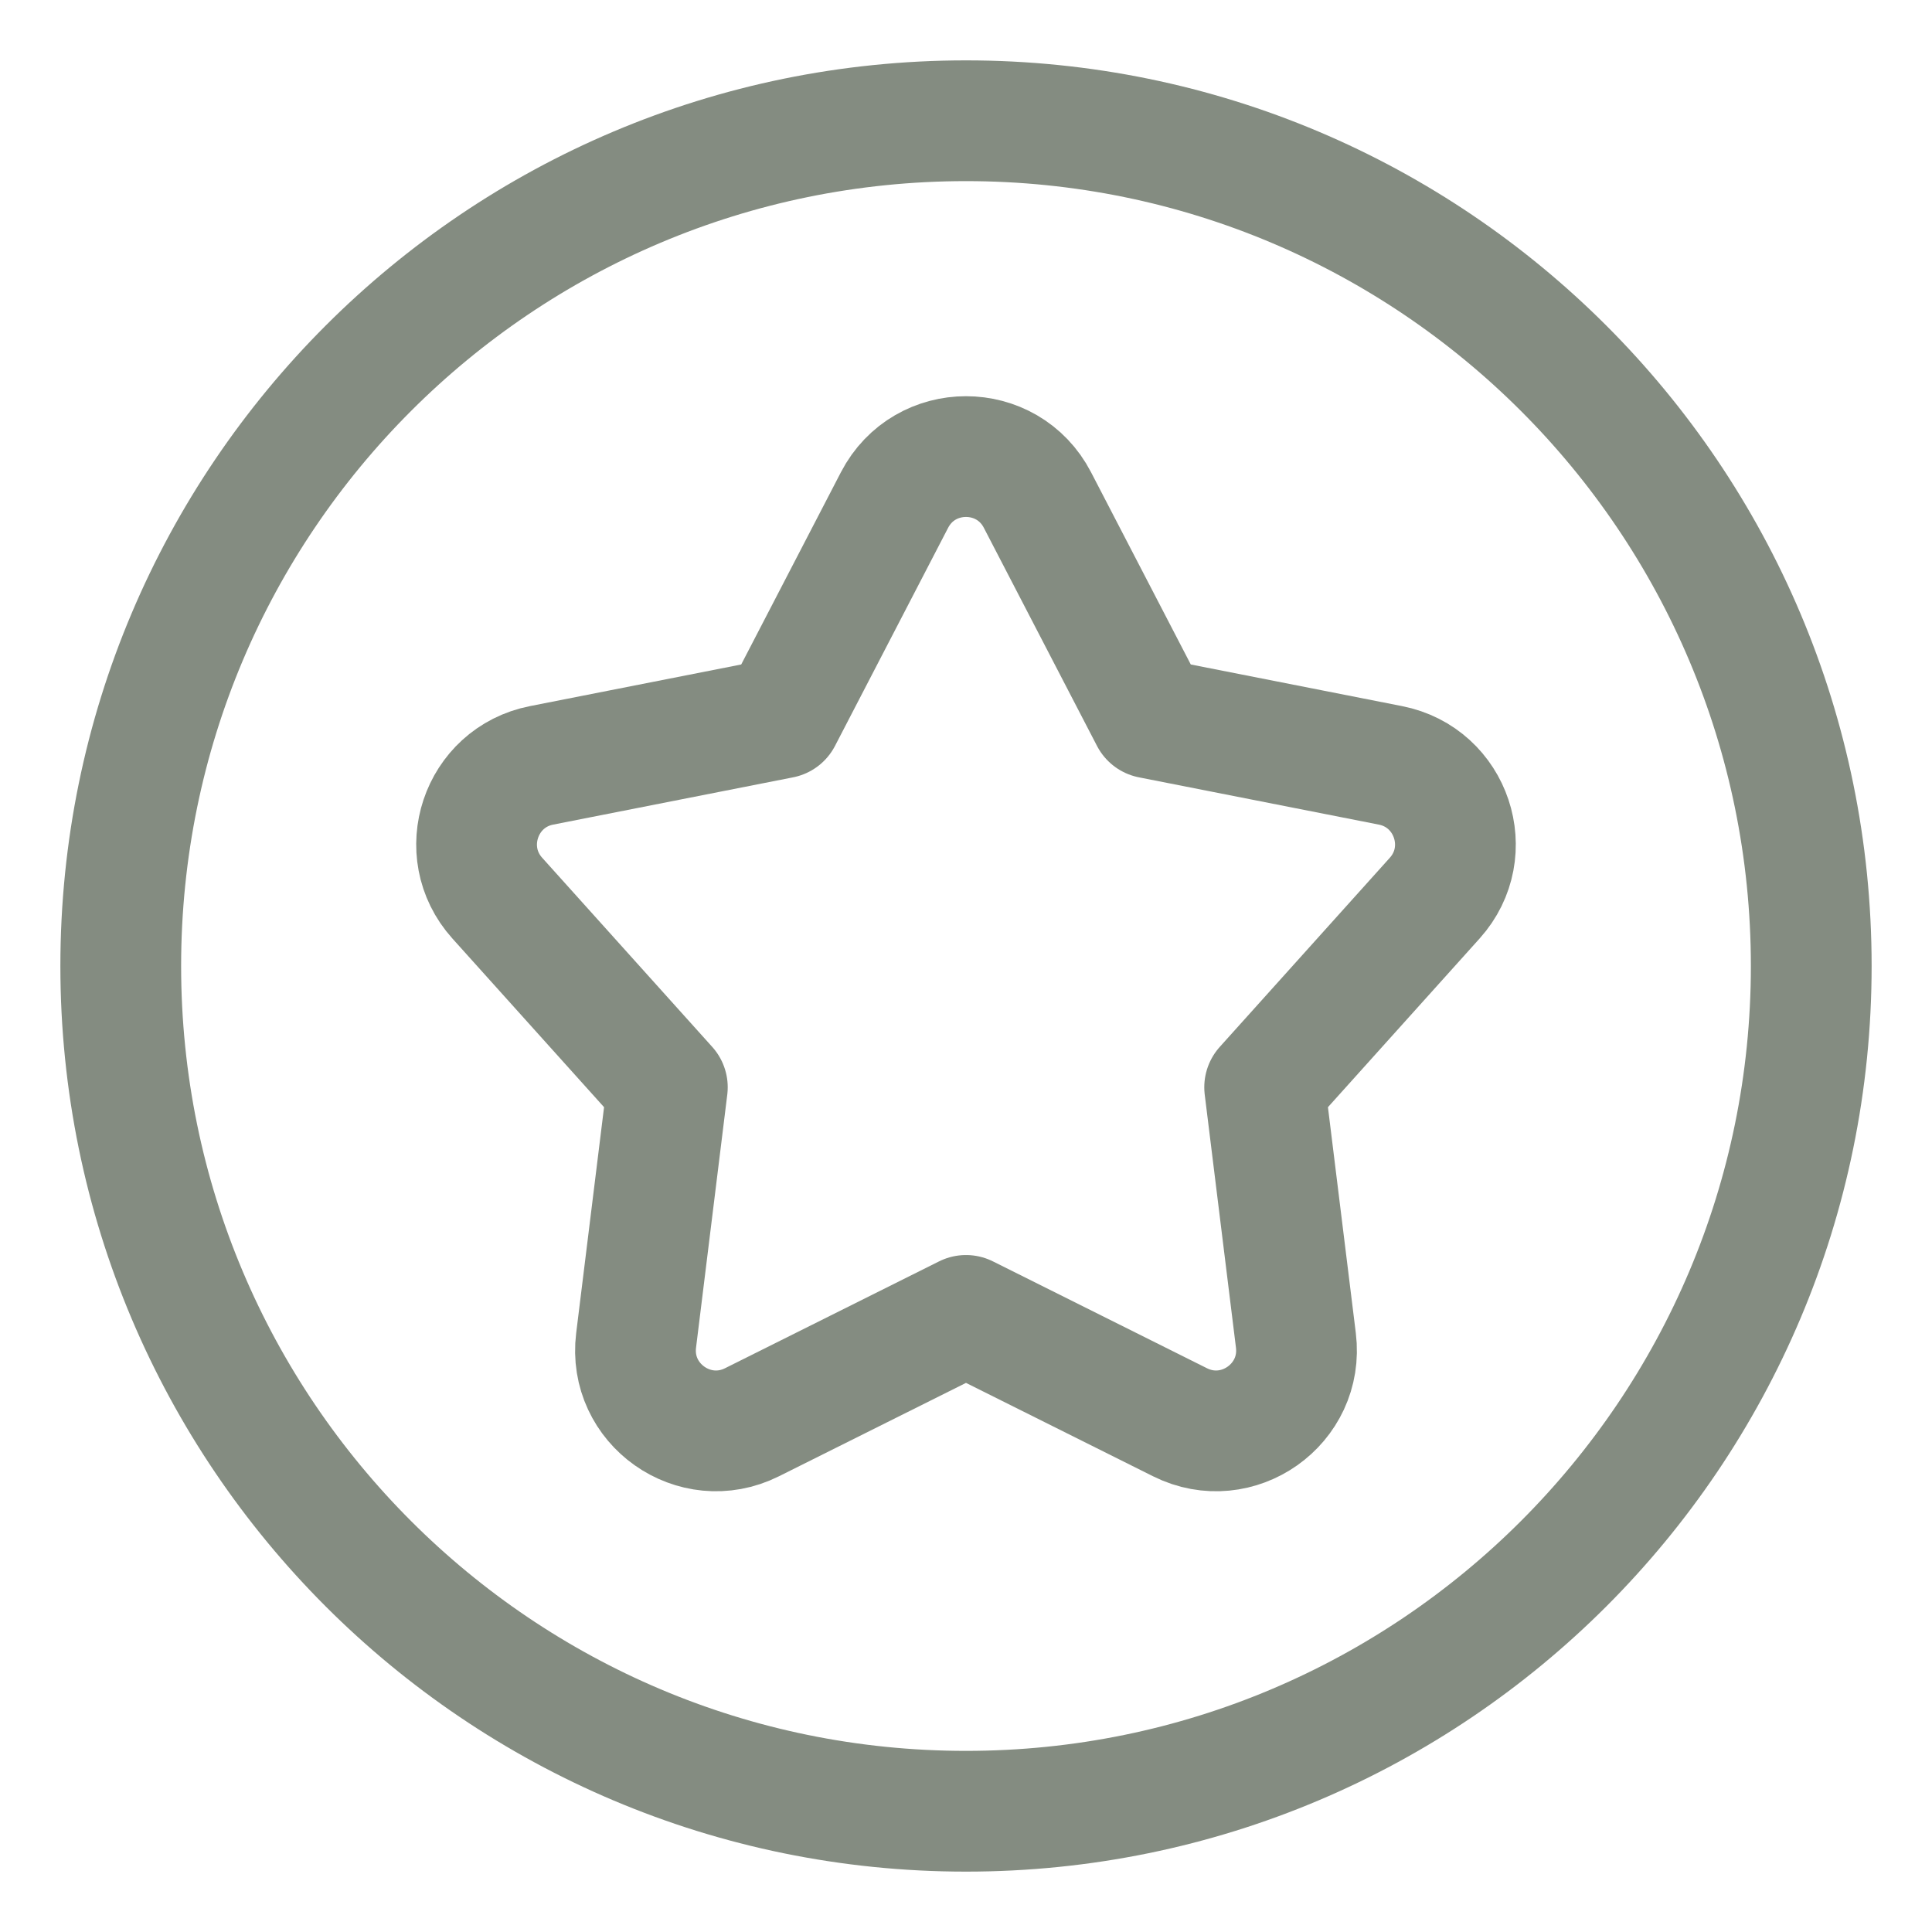
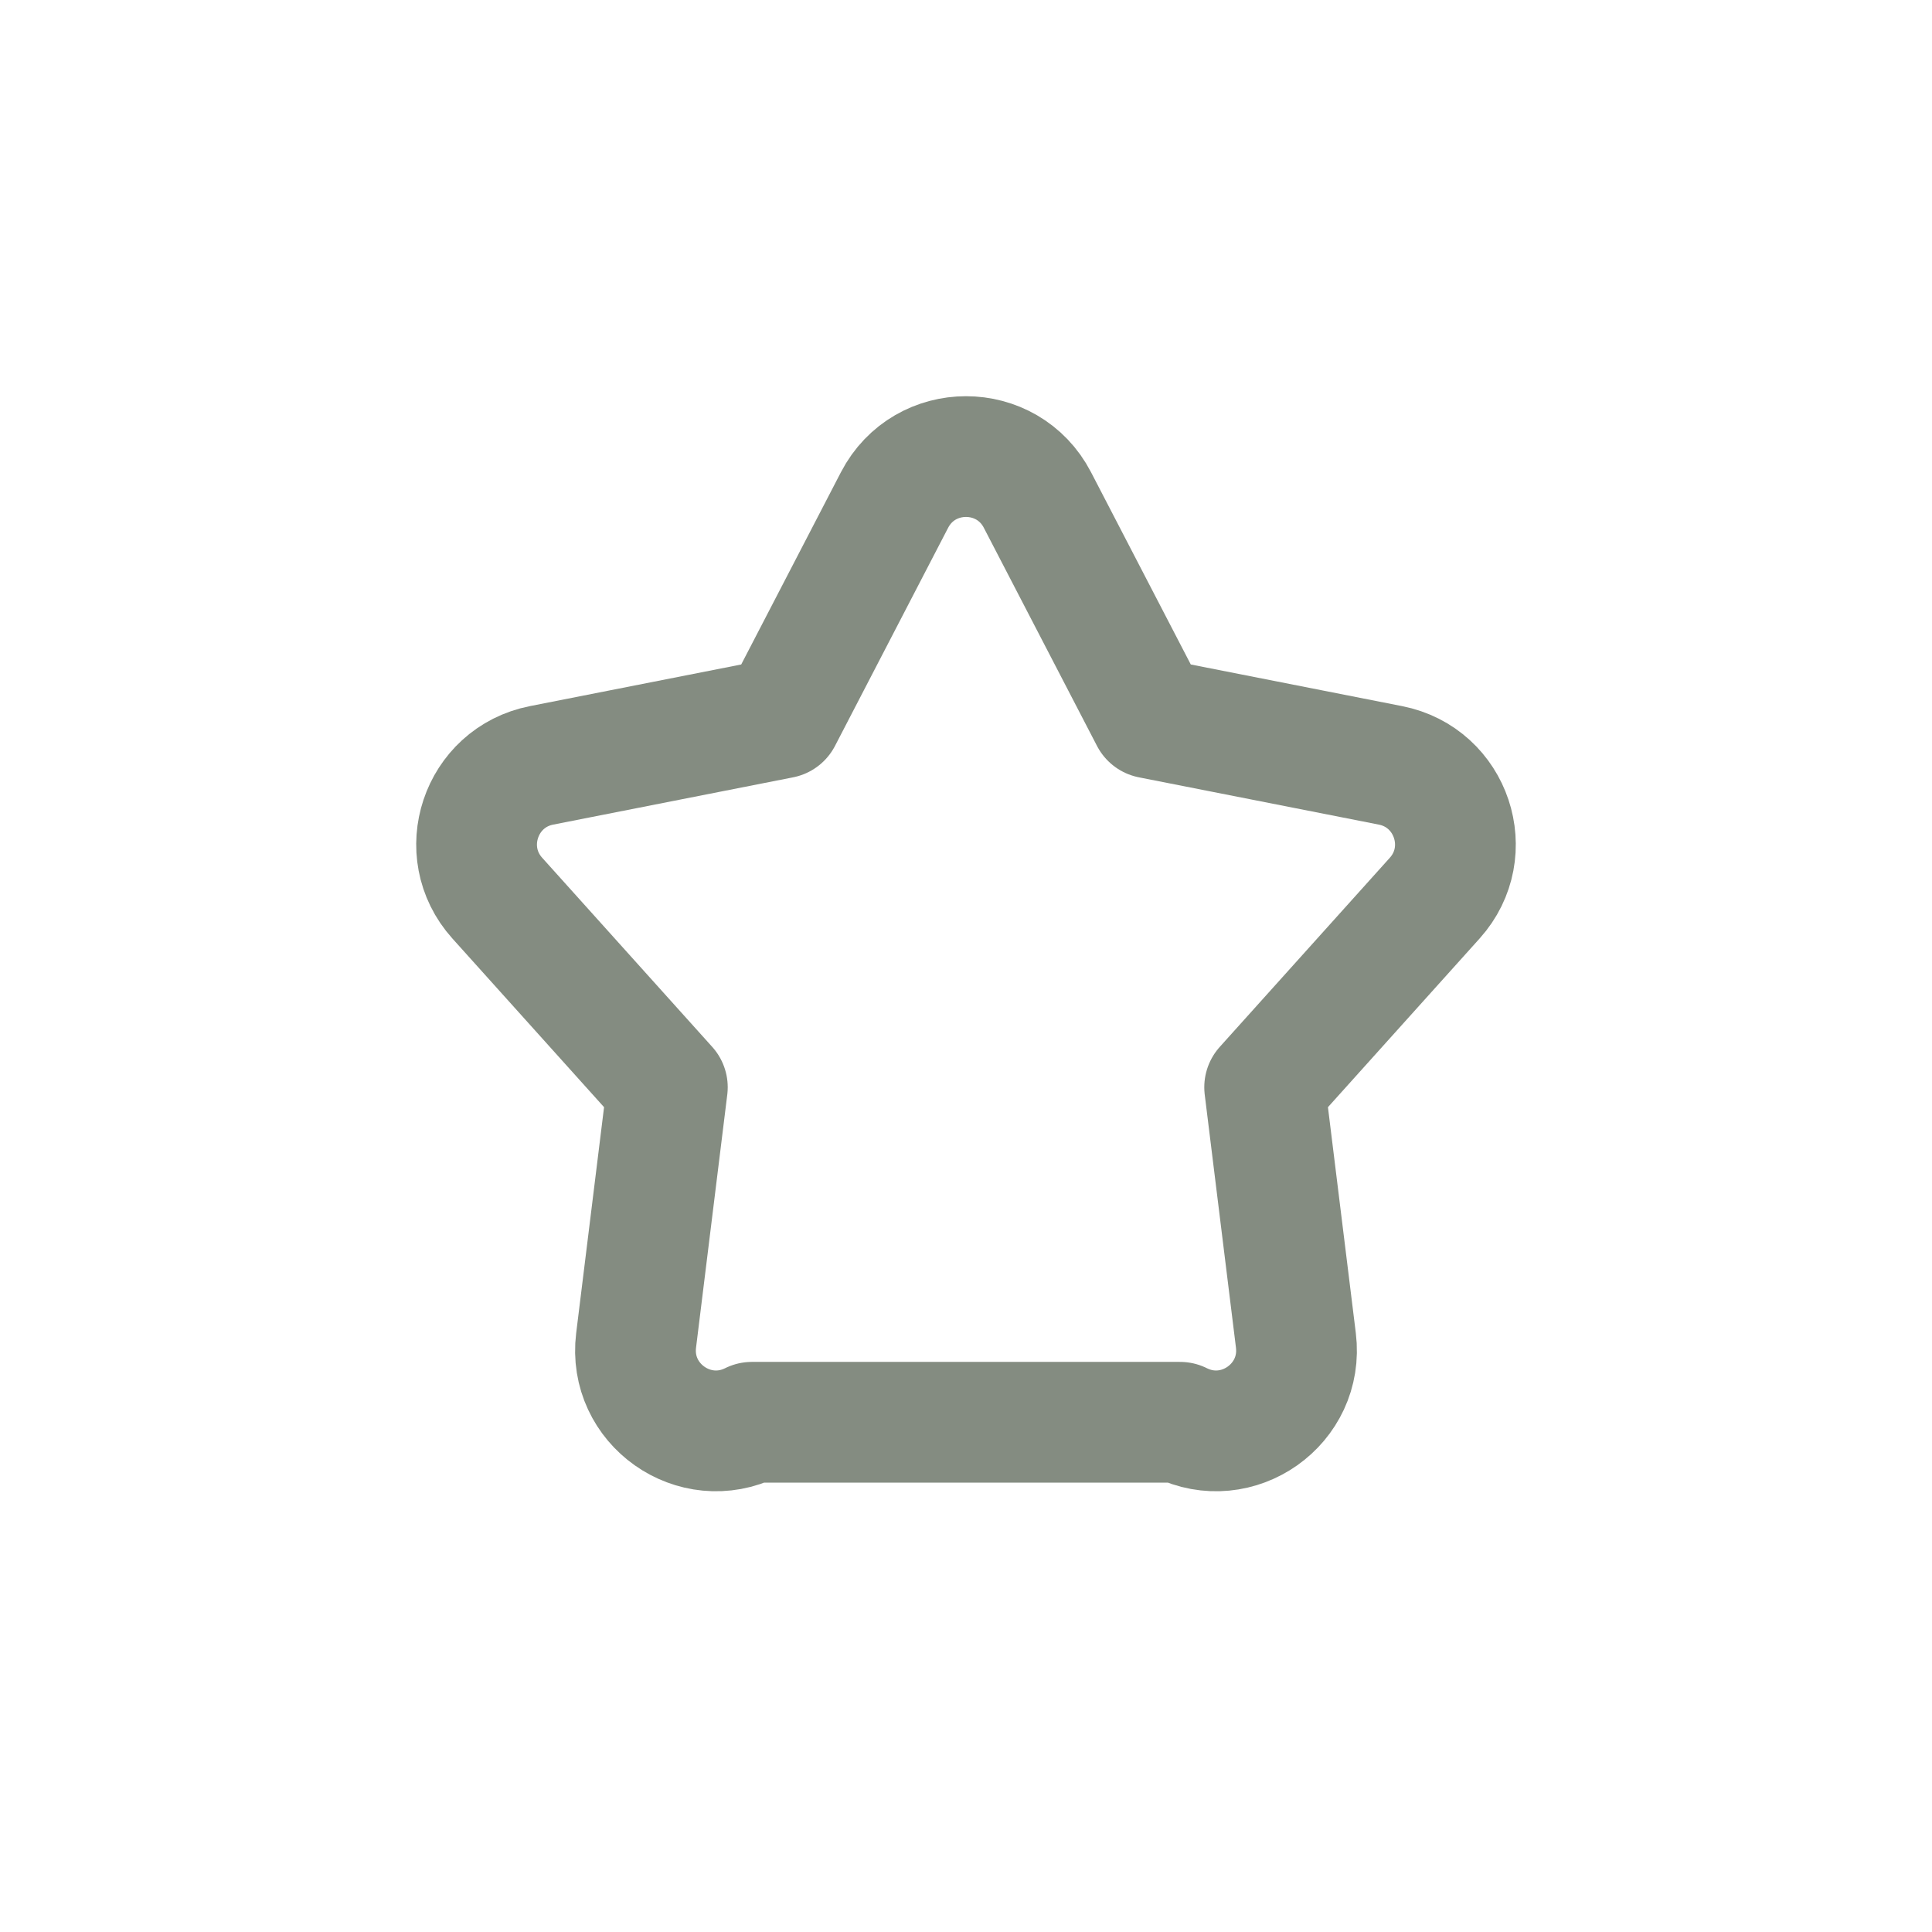
<svg xmlns="http://www.w3.org/2000/svg" width="48" height="48" viewBox="0 0 48 48" fill="none">
-   <path d="M45 24C45 35.598 35.598 45 24 45C12.402 45 3 35.598 3 24C3 12.402 12.402 3 24 3C35.598 3 45 12.402 45 24Z" stroke="#848C81" stroke-width="3" stroke-linecap="round" stroke-linejoin="round" />
-   <path d="M22.224 12.423C22.971 10.984 25.029 10.984 25.775 12.423L28.586 17.841L34.544 19.015C36.067 19.314 36.683 21.16 35.645 22.314L31.42 27.013L32.196 33.301C32.391 34.885 30.745 36.048 29.318 35.336L24 32.681L18.682 35.336C17.255 36.048 15.608 34.885 15.804 33.301L16.58 27.013L12.355 22.314C11.317 21.16 11.933 19.314 13.456 19.015L19.414 17.841L22.224 12.423Z" stroke="#848C81" stroke-width="3" stroke-linecap="round" stroke-linejoin="round" />
+   <path d="M22.224 12.423C22.971 10.984 25.029 10.984 25.775 12.423L28.586 17.841L34.544 19.015C36.067 19.314 36.683 21.16 35.645 22.314L31.42 27.013L32.196 33.301C32.391 34.885 30.745 36.048 29.318 35.336L18.682 35.336C17.255 36.048 15.608 34.885 15.804 33.301L16.58 27.013L12.355 22.314C11.317 21.16 11.933 19.314 13.456 19.015L19.414 17.841L22.224 12.423Z" stroke="#848C81" stroke-width="3" stroke-linecap="round" stroke-linejoin="round" />
</svg>